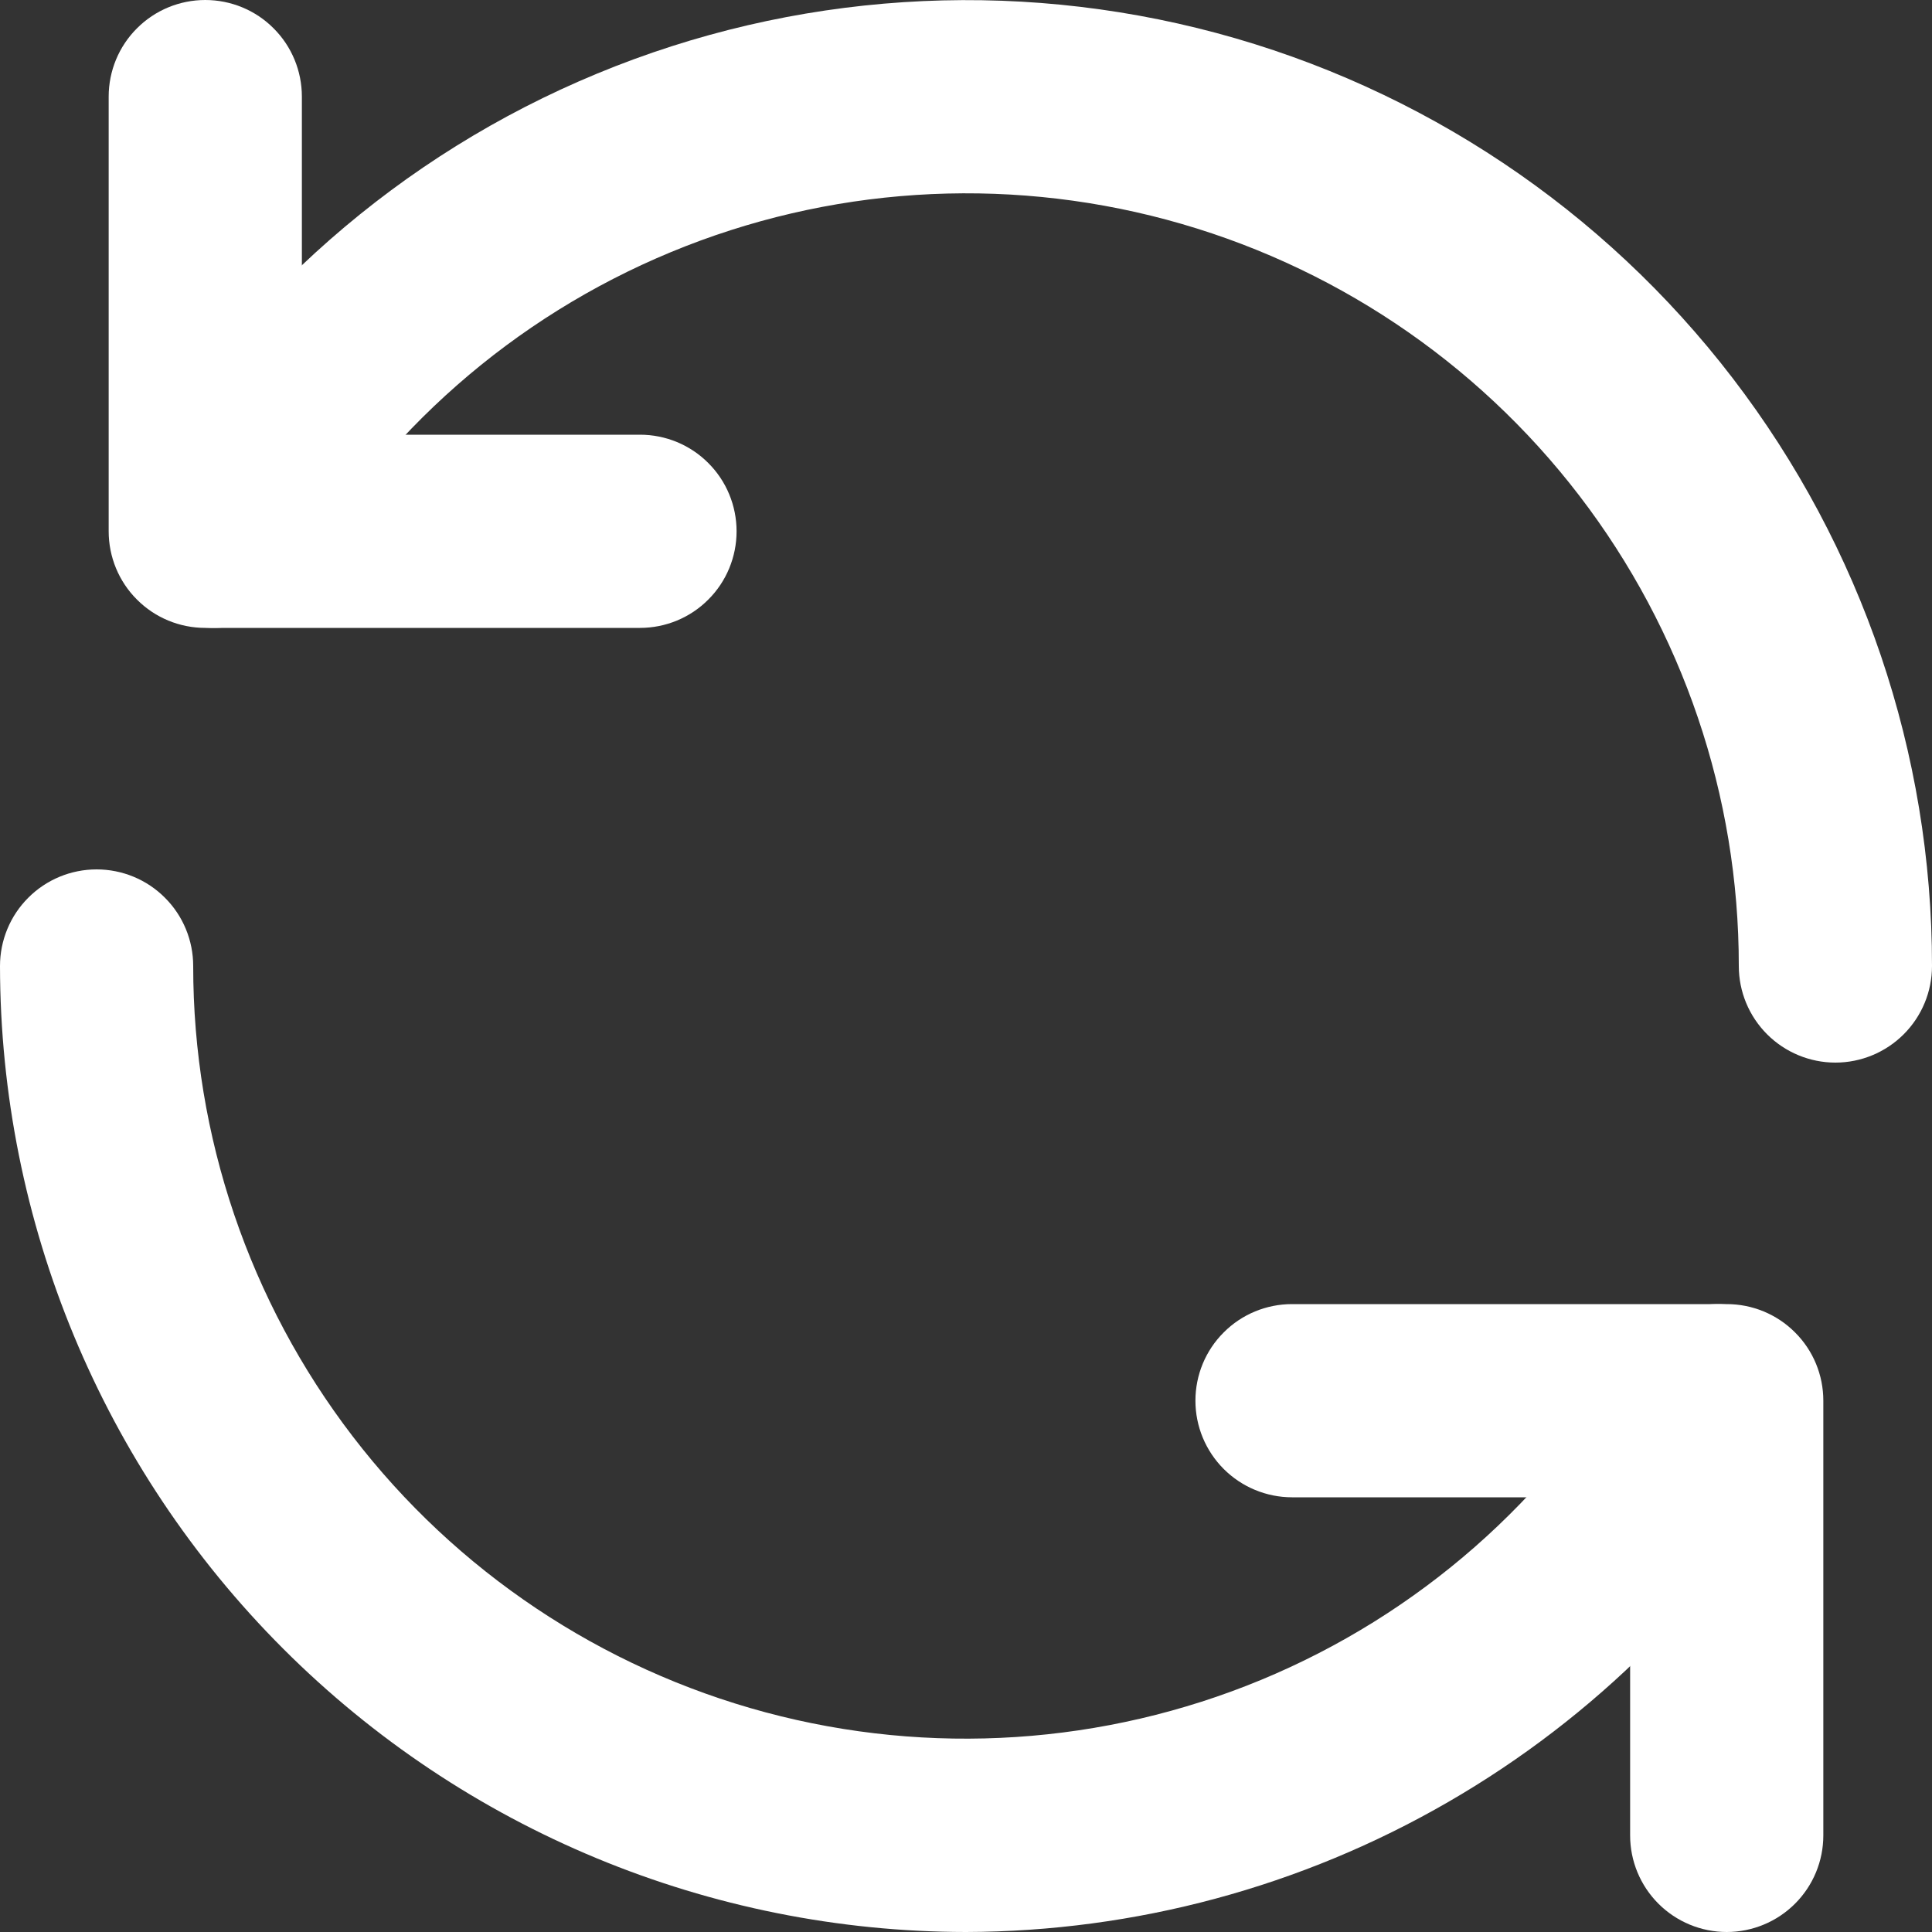
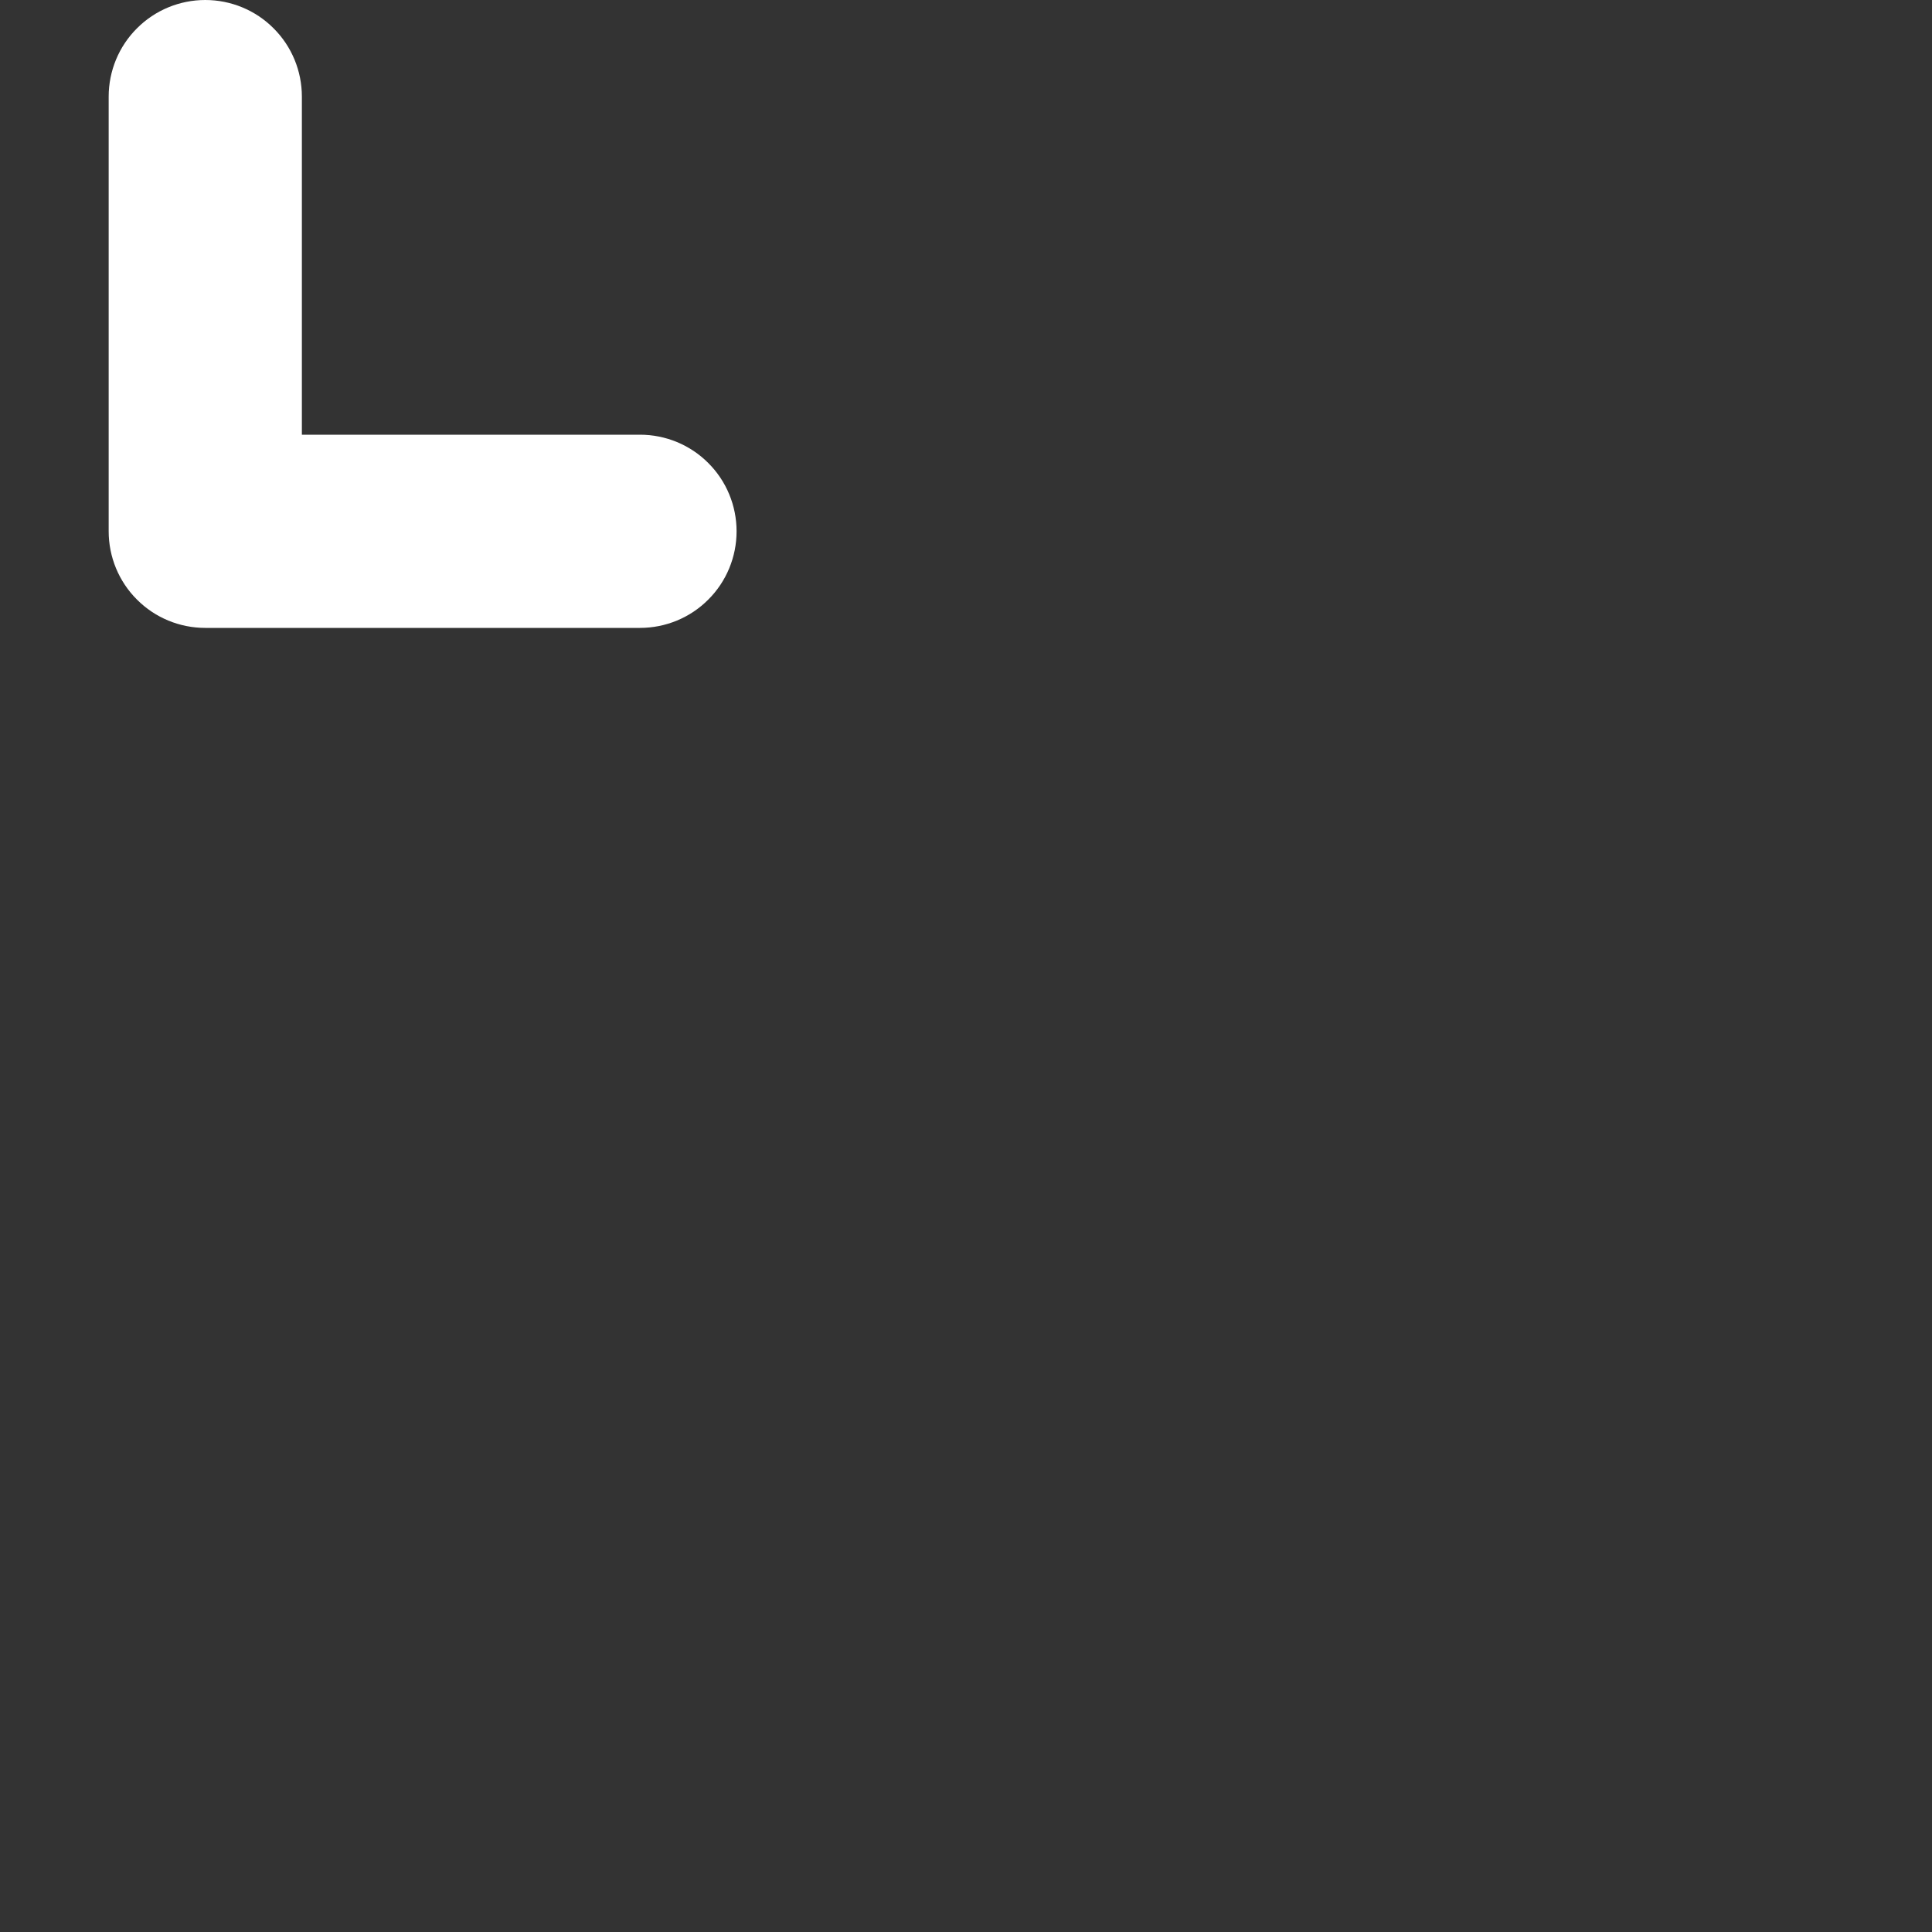
<svg xmlns="http://www.w3.org/2000/svg" width="20" height="20" viewBox="0 0 20 20" fill="none">
  <rect x="0" y="0" width="20" height="20" fill="#333333" stroke="none" />
  <path d="M6.625 6.5H2.125C1.86 6.5 1.605 6.395 1.418 6.207C1.23 6.02 1.125 5.765 1.125 5.5V1C1.125 0.735 1.23 0.48 1.418 0.293C1.605 0.105 1.86 0 2.125 0C2.39 0 2.645 0.105 2.832 0.293C3.02 0.48 3.125 0.735 3.125 1V4.5H6.625C6.89 4.5 7.145 4.605 7.332 4.793C7.52 4.98 7.625 5.235 7.625 5.5C7.625 5.765 7.52 6.02 7.332 6.207C7.145 6.395 6.89 6.5 6.625 6.5Z" fill="white" />
-   <path d="M19 11C18.735 11 18.48 10.894 18.293 10.707C18.105 10.519 18 10.265 18 10C18.001 8.239 17.42 6.528 16.349 5.131C15.278 3.734 13.775 2.73 12.075 2.274C10.374 1.818 8.571 1.936 6.945 2.61C5.318 3.284 3.96 4.476 3.08 6.001C2.947 6.23 2.728 6.398 2.472 6.466C2.216 6.534 1.943 6.498 1.713 6.365C1.484 6.232 1.317 6.014 1.248 5.757C1.18 5.501 1.216 5.228 1.349 4.999C2.449 3.093 4.148 1.603 6.181 0.762C8.214 -0.08 10.468 -0.228 12.594 0.342C14.719 0.912 16.597 2.167 17.936 3.914C19.275 5.66 20.001 7.799 20 10C20 10.265 19.895 10.519 19.707 10.707C19.52 10.894 19.265 11 19 11ZM17.875 20C17.61 20 17.355 19.894 17.168 19.707C16.98 19.519 16.875 19.265 16.875 19V15.5H13.375C13.11 15.5 12.855 15.394 12.668 15.207C12.48 15.019 12.375 14.765 12.375 14.5C12.375 14.234 12.48 13.98 12.668 13.793C12.855 13.605 13.11 13.5 13.375 13.5H17.875C18.14 13.5 18.395 13.605 18.582 13.793C18.77 13.98 18.875 14.234 18.875 14.5V19C18.875 19.265 18.77 19.519 18.582 19.707C18.395 19.894 18.14 20 17.875 20Z" fill="white" />
-   <path d="M10 20C7.349 19.997 4.807 18.943 2.932 17.068C1.057 15.193 0.003 12.651 0 10C0 9.735 0.105 9.48 0.293 9.293C0.48 9.105 0.735 9 1 9C1.265 9 1.52 9.105 1.707 9.293C1.895 9.48 2 9.735 2 10C1.999 11.761 2.58 13.472 3.651 14.869C4.722 16.266 6.225 17.27 7.925 17.726C9.626 18.182 11.429 18.063 13.055 17.39C14.682 16.716 16.04 15.524 16.92 13.999C16.986 13.885 17.073 13.786 17.178 13.706C17.282 13.626 17.401 13.568 17.528 13.534C17.655 13.5 17.787 13.491 17.917 13.509C18.047 13.526 18.173 13.569 18.287 13.634C18.4 13.7 18.5 13.788 18.58 13.892C18.659 13.996 18.718 14.115 18.752 14.242C18.786 14.369 18.794 14.502 18.777 14.632C18.76 14.762 18.717 14.887 18.651 15.001C17.772 16.518 16.51 17.777 14.992 18.654C13.474 19.532 11.753 19.995 10 20Z" fill="white" />
</svg>